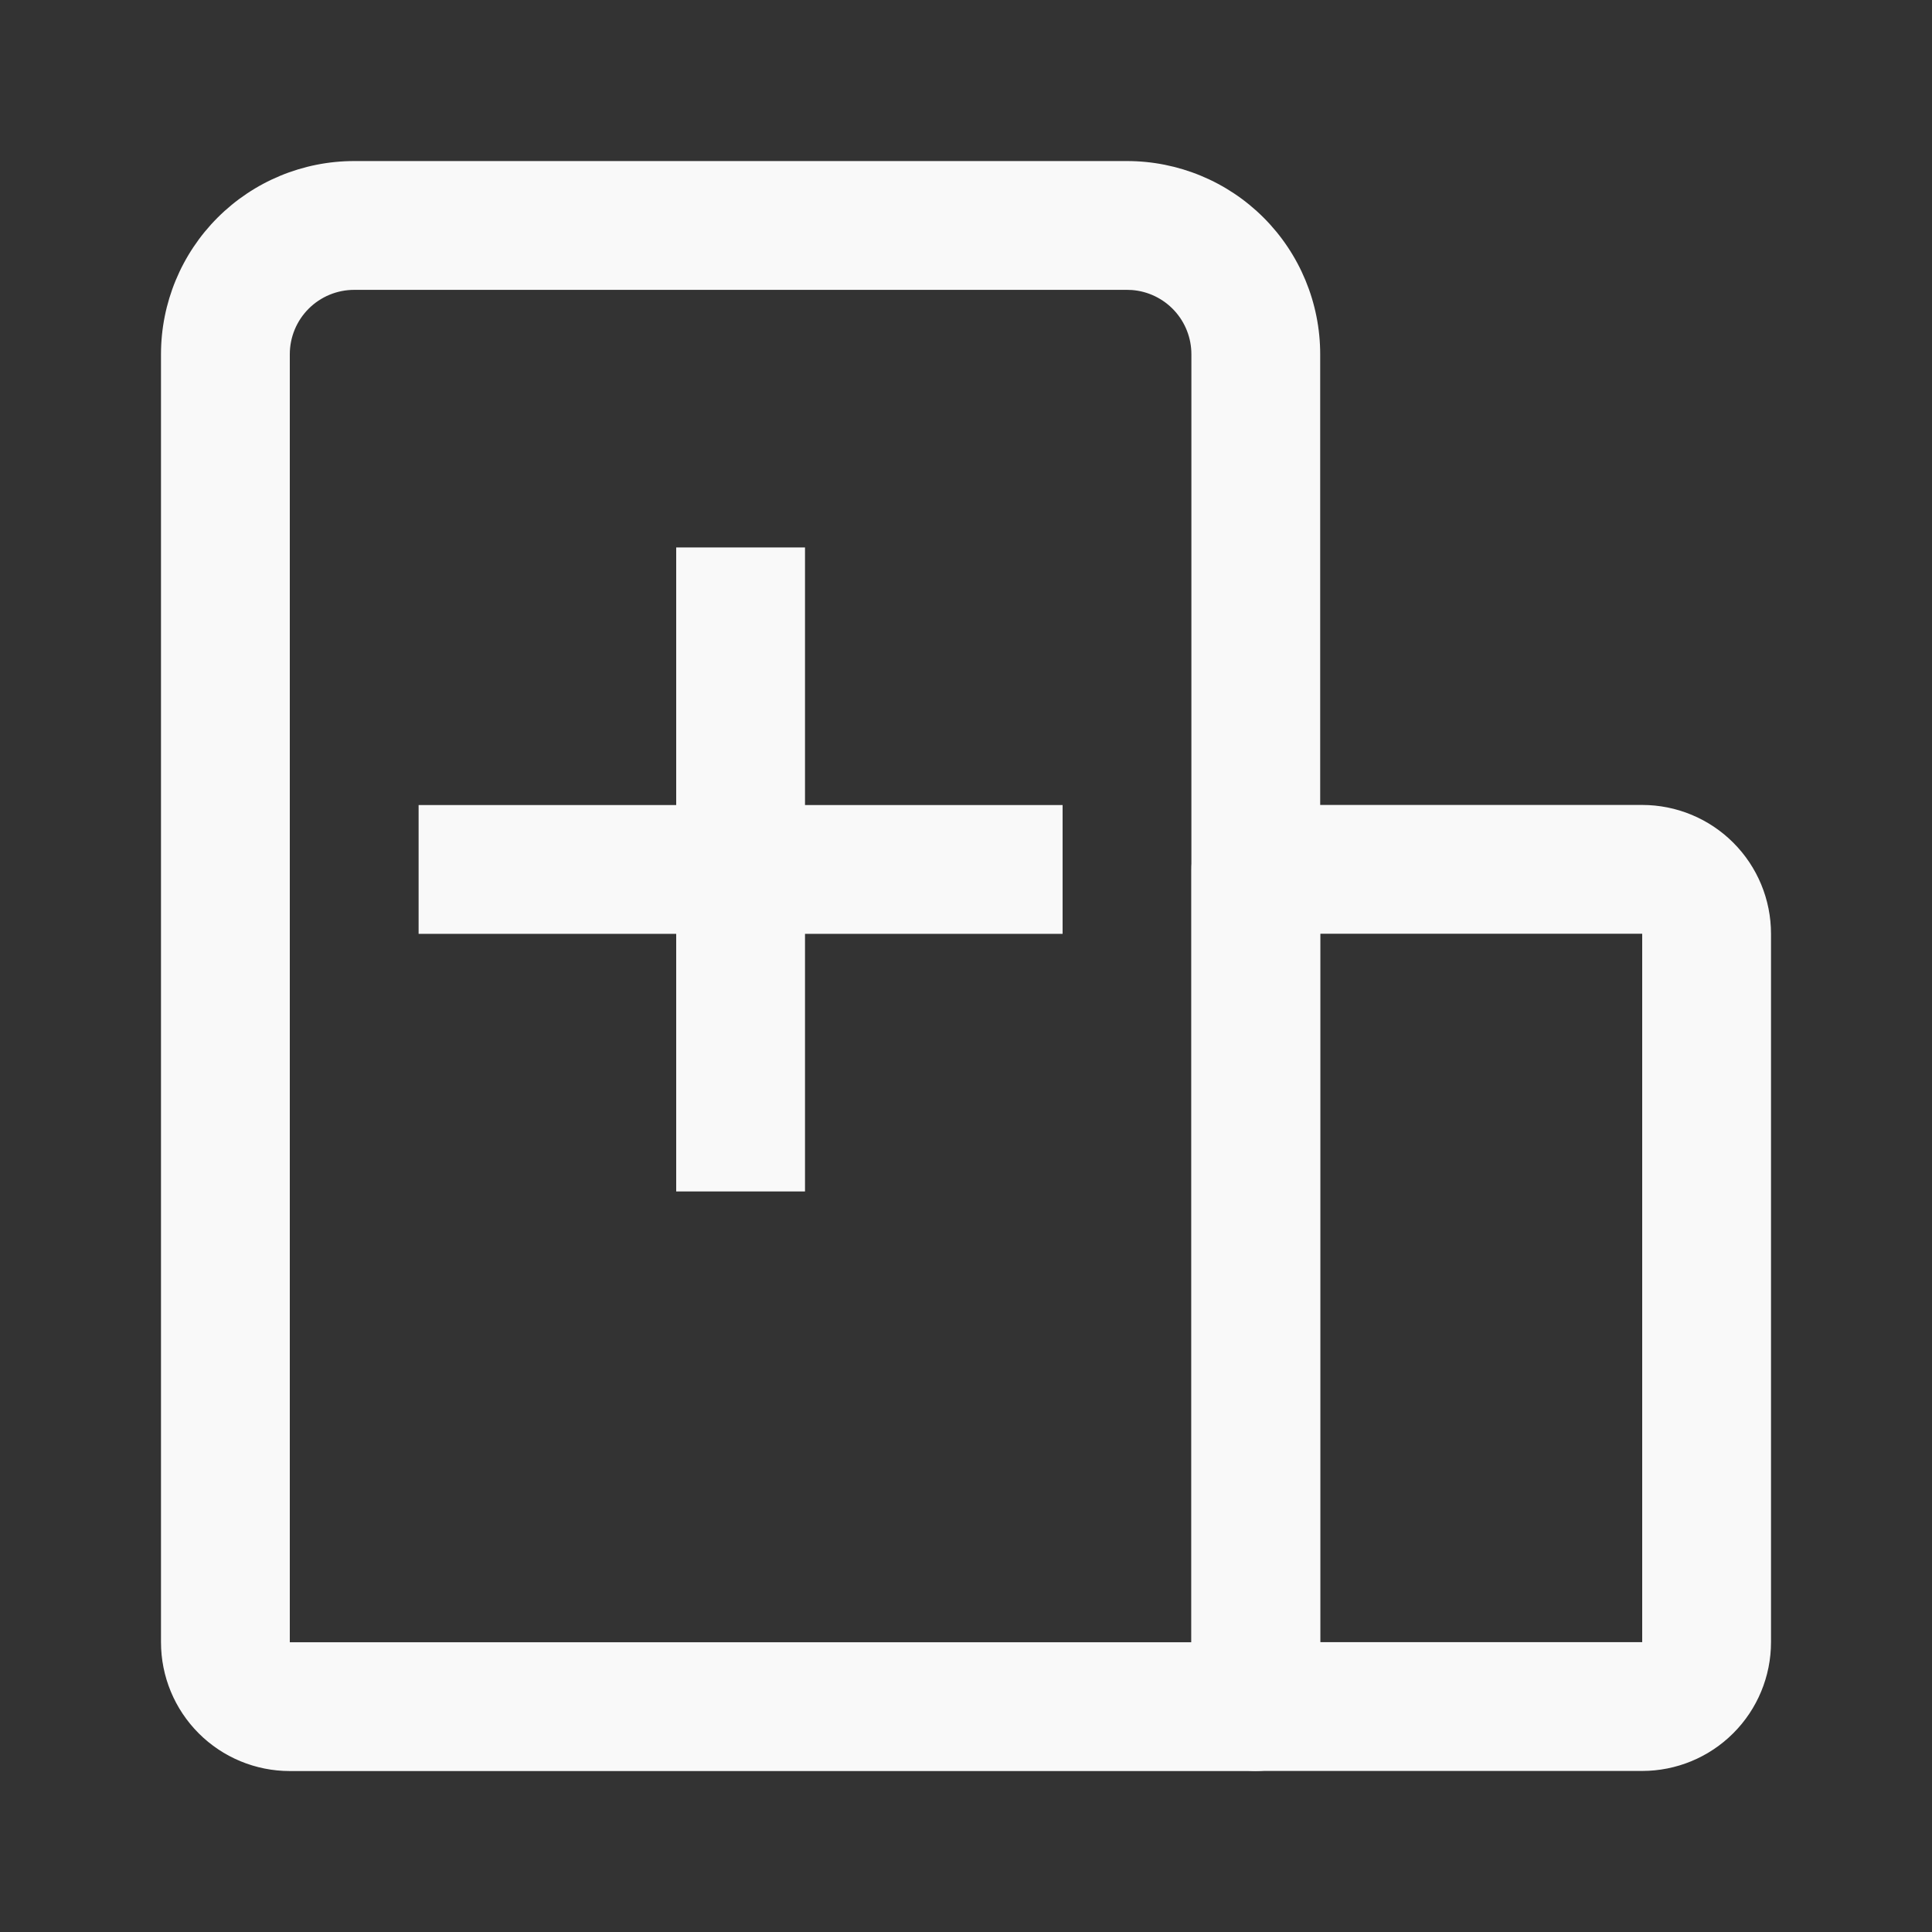
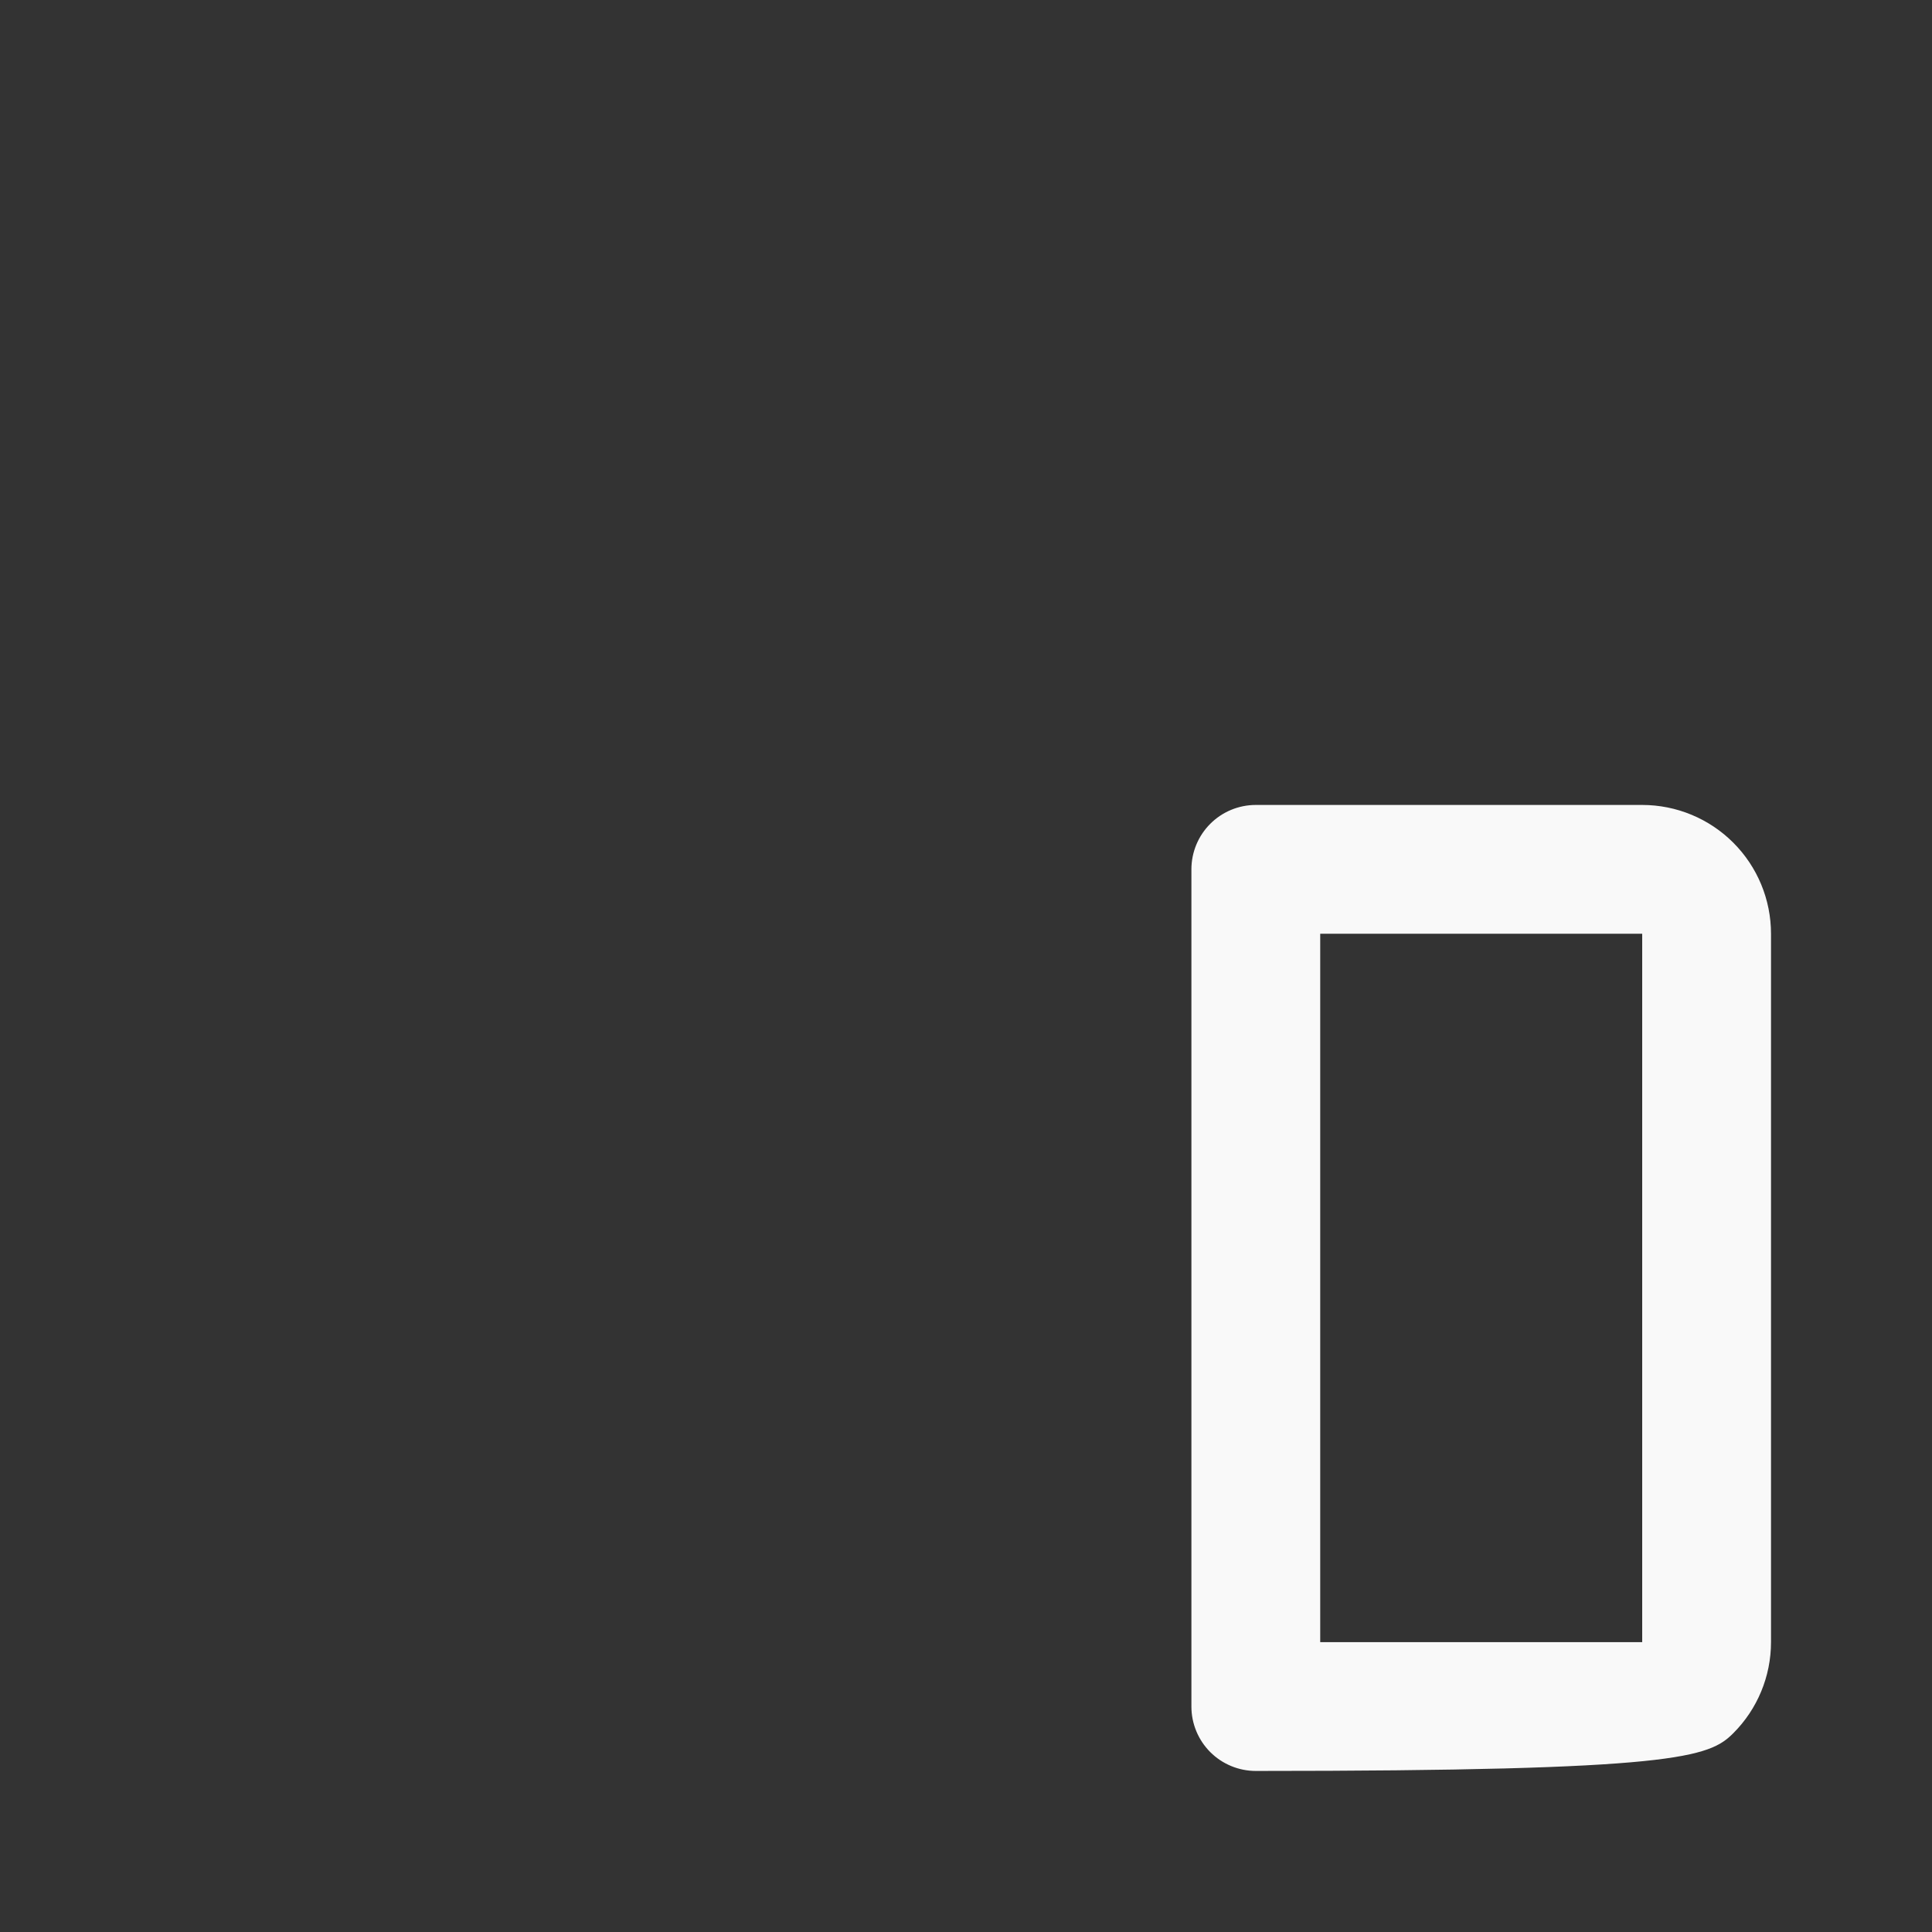
<svg xmlns="http://www.w3.org/2000/svg" width="100" height="100" viewBox="0 0 100 100" fill="none">
  <rect x="0" y="0" width="100" height="100" fill="#333333" stroke="none" />
-   <path d="M58.333 8.336H18.333C15.681 8.336 13.137 9.39 11.262 11.265C9.387 13.14 8.333 15.684 8.333 18.336V85.003C8.333 86.771 9.035 88.466 10.286 89.717C11.536 90.967 13.232 91.669 15 91.669H65C65.437 91.669 65.871 91.583 66.275 91.415C66.68 91.248 67.047 91.002 67.357 90.693C67.666 90.383 67.912 90.016 68.079 89.612C68.247 89.207 68.333 88.774 68.333 88.336V18.336C68.333 15.684 67.279 13.14 65.404 11.265C63.529 9.39 60.985 8.336 58.333 8.336V8.336ZM58.583 15.011C59.422 15.074 60.205 15.452 60.777 16.068C61.349 16.685 61.667 17.495 61.666 18.336V85.003H15V18.336C15 17.452 15.351 16.604 15.976 15.979C16.601 15.354 17.449 15.003 18.333 15.003H58.333L58.583 15.011V15.011Z" fill="#F9F9F9" />
-   <path d="M85 41.664H65C64.116 41.664 63.268 42.015 62.643 42.64C62.018 43.266 61.667 44.113 61.667 44.997V88.331C61.667 88.769 61.753 89.202 61.921 89.606C62.088 90.011 62.334 90.378 62.643 90.688C62.953 90.997 63.32 91.243 63.725 91.41C64.129 91.578 64.563 91.664 65 91.664H85C86.768 91.664 88.464 90.962 89.714 89.711C90.965 88.461 91.667 86.766 91.667 84.997V48.331C91.667 46.563 90.965 44.867 89.714 43.617C88.464 42.366 86.768 41.664 85 41.664V41.664ZM68.334 84.997V48.331H85V84.997H68.334Z" fill="#F9F9F9" />
-   <path d="M41.667 28.336V41.669H55V48.336H41.667V61.669H35V48.336H21.667V41.669H35V28.336H41.667V28.336Z" fill="#F9F9F9" />
+   <path d="M85 41.664H65C64.116 41.664 63.268 42.015 62.643 42.64C62.018 43.266 61.667 44.113 61.667 44.997V88.331C61.667 88.769 61.753 89.202 61.921 89.606C62.088 90.011 62.334 90.378 62.643 90.688C62.953 90.997 63.32 91.243 63.725 91.41C64.129 91.578 64.563 91.664 65 91.664C86.768 91.664 88.464 90.962 89.714 89.711C90.965 88.461 91.667 86.766 91.667 84.997V48.331C91.667 46.563 90.965 44.867 89.714 43.617C88.464 42.366 86.768 41.664 85 41.664V41.664ZM68.334 84.997V48.331H85V84.997H68.334Z" fill="#F9F9F9" />
</svg>